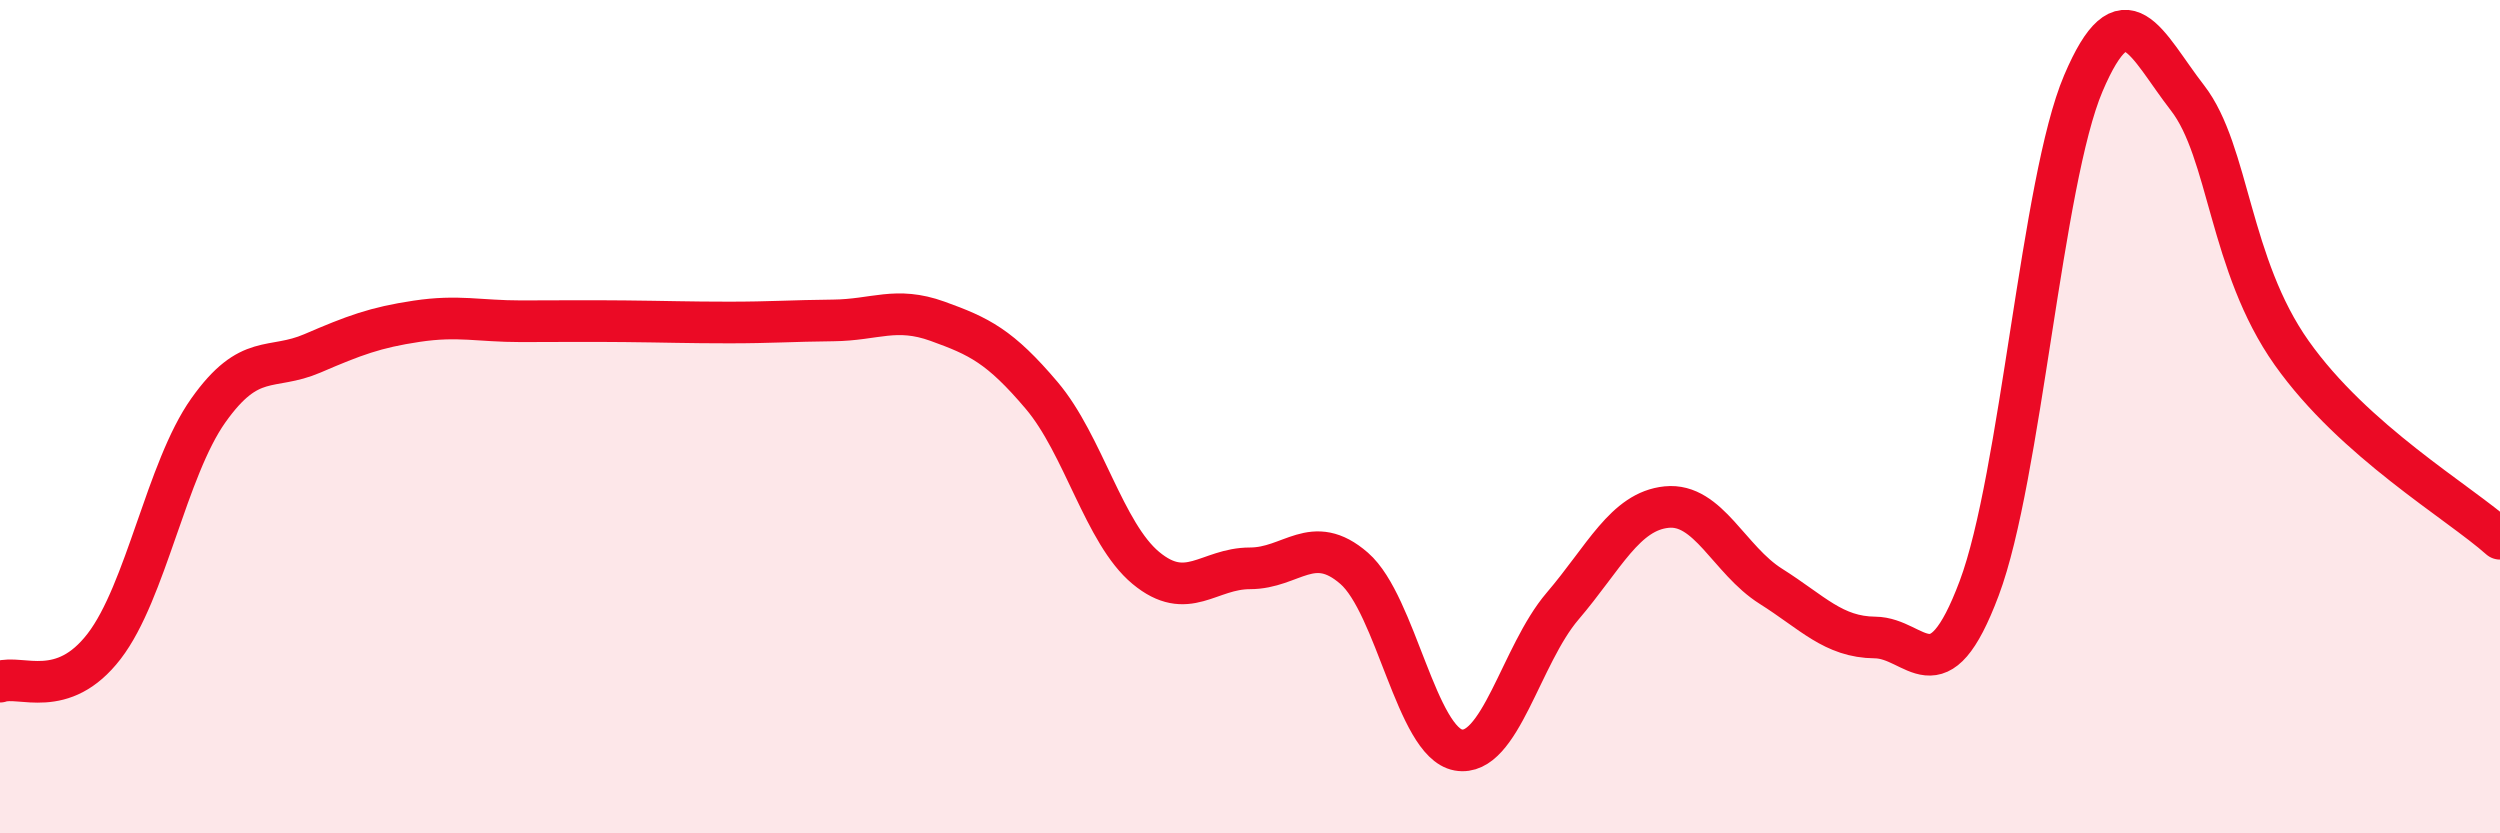
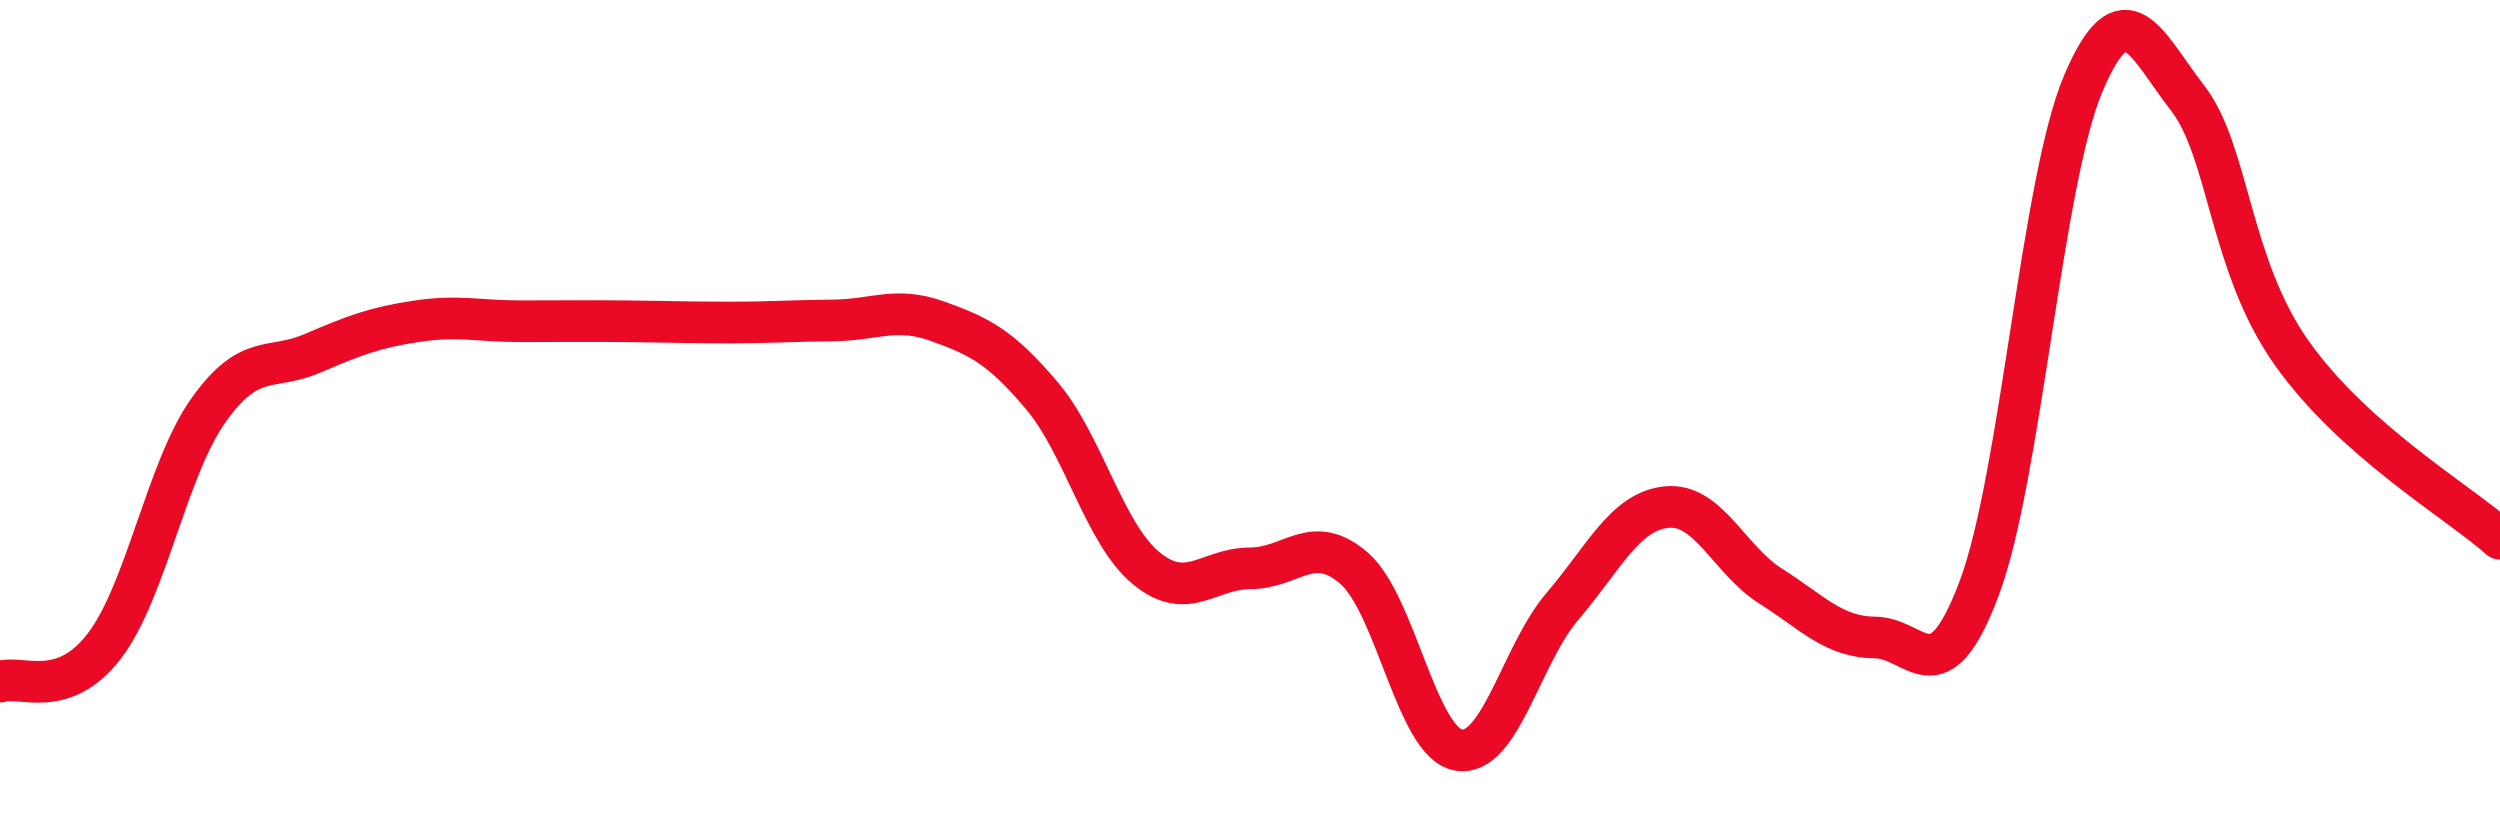
<svg xmlns="http://www.w3.org/2000/svg" width="60" height="20" viewBox="0 0 60 20">
-   <path d="M 0,16.36 C 0.5,16.19 1.5,16.81 2.5,15.51 C 3.5,14.21 4,11.26 5,9.85 C 6,8.44 6.5,8.91 7.5,8.48 C 8.5,8.05 9,7.86 10,7.71 C 11,7.56 11.5,7.71 12.5,7.71 C 13.5,7.71 14,7.7 15,7.71 C 16,7.72 16.5,7.74 17.5,7.74 C 18.5,7.74 19,7.7 20,7.69 C 21,7.68 21.5,7.35 22.5,7.71 C 23.5,8.07 24,8.31 25,9.49 C 26,10.67 26.5,12.8 27.5,13.63 C 28.5,14.46 29,13.64 30,13.64 C 31,13.64 31.5,12.77 32.5,13.64 C 33.5,14.51 34,17.82 35,18 C 36,18.18 36.5,15.72 37.5,14.55 C 38.5,13.38 39,12.27 40,12.17 C 41,12.07 41.5,13.44 42.5,14.07 C 43.5,14.7 44,15.29 45,15.3 C 46,15.31 46.5,16.78 47.5,14.12 C 48.5,11.46 49,4.35 50,2 C 51,-0.35 51.5,1.06 52.5,2.35 C 53.5,3.64 53.5,6.35 55,8.47 C 56.5,10.59 59,12.04 60,12.93L60 20L0 20Z" fill="#EB0A25" opacity="0.1" stroke-linecap="round" stroke-linejoin="round" />
  <path d="M 0,16.36 C 0.5,16.19 1.5,16.81 2.5,15.51 C 3.5,14.21 4,11.26 5,9.85 C 6,8.44 6.5,8.91 7.5,8.48 C 8.5,8.05 9,7.86 10,7.71 C 11,7.56 11.5,7.71 12.5,7.71 C 13.5,7.71 14,7.7 15,7.71 C 16,7.72 16.5,7.74 17.5,7.74 C 18.5,7.74 19,7.7 20,7.69 C 21,7.68 21.5,7.35 22.5,7.71 C 23.5,8.07 24,8.31 25,9.49 C 26,10.67 26.5,12.8 27.5,13.63 C 28.5,14.46 29,13.64 30,13.64 C 31,13.64 31.5,12.77 32.5,13.64 C 33.5,14.51 34,17.82 35,18 C 36,18.18 36.5,15.72 37.5,14.55 C 38.5,13.38 39,12.27 40,12.17 C 41,12.07 41.5,13.44 42.5,14.07 C 43.5,14.7 44,15.29 45,15.3 C 46,15.31 46.5,16.78 47.5,14.12 C 48.5,11.46 49,4.35 50,2 C 51,-0.35 51.5,1.06 52.5,2.35 C 53.5,3.64 53.5,6.35 55,8.47 C 56.5,10.59 59,12.04 60,12.93" stroke="#EB0A25" stroke-width="1" fill="none" stroke-linecap="round" stroke-linejoin="round" />
</svg>